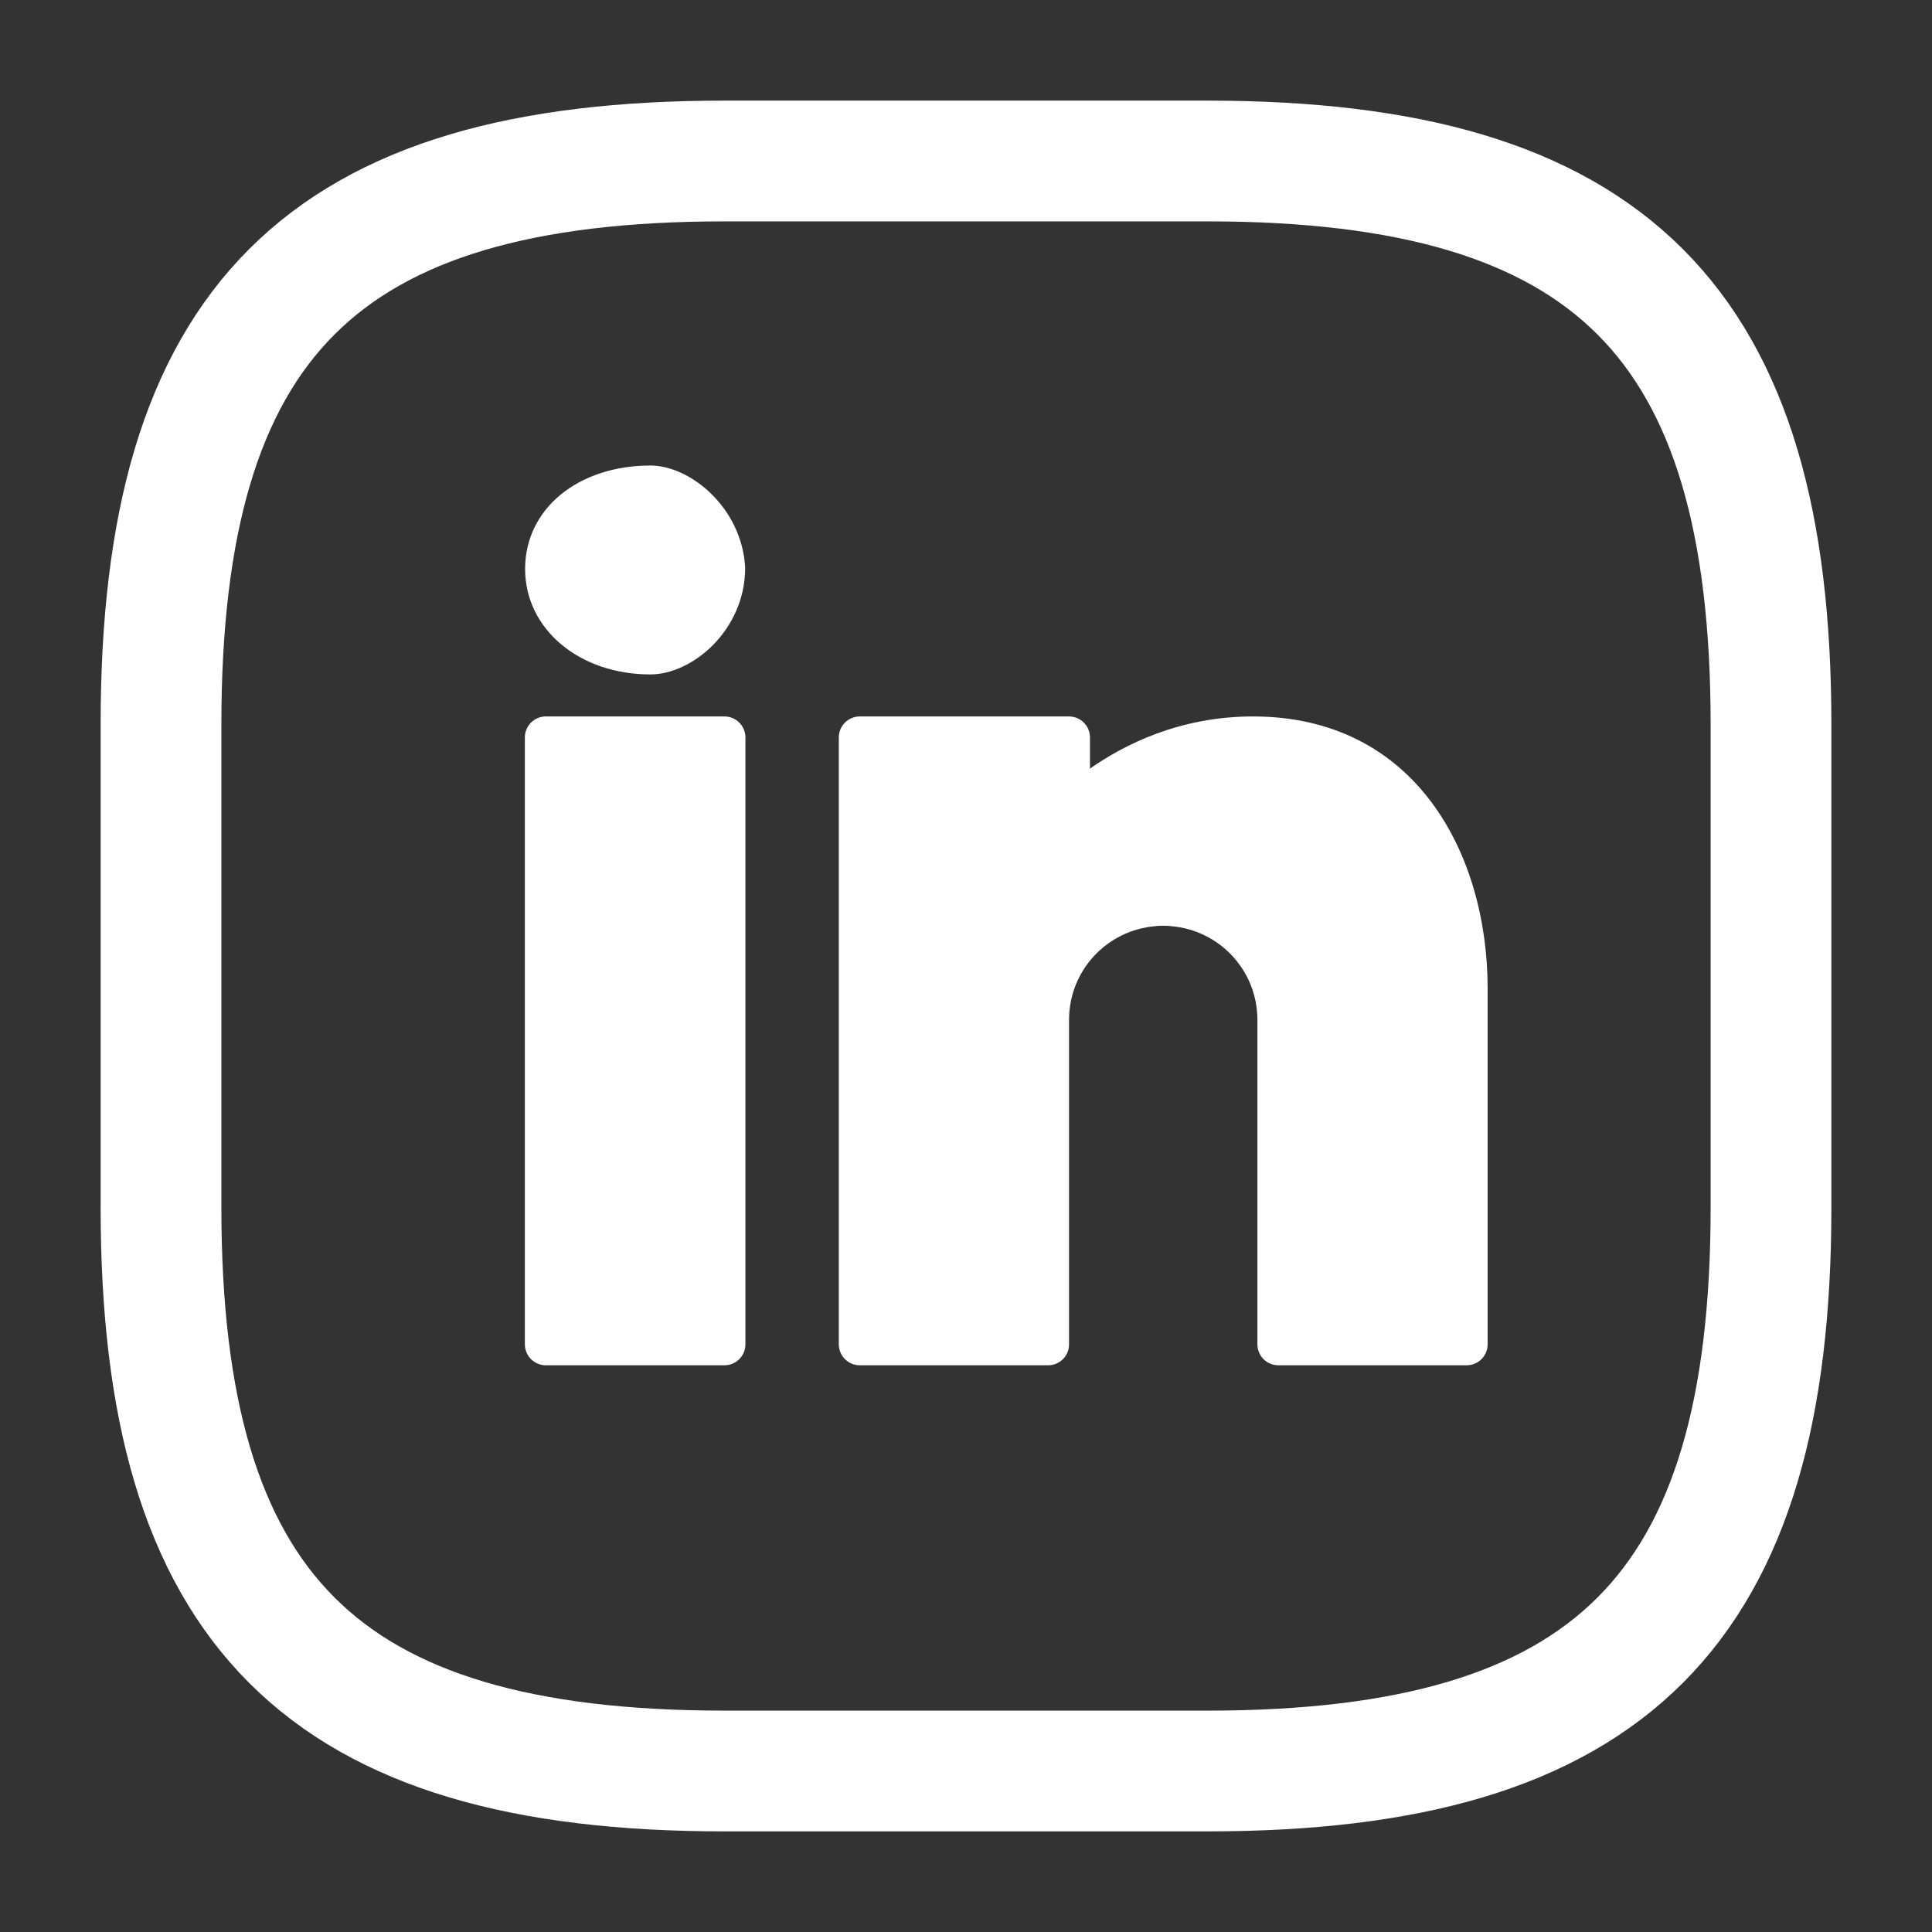
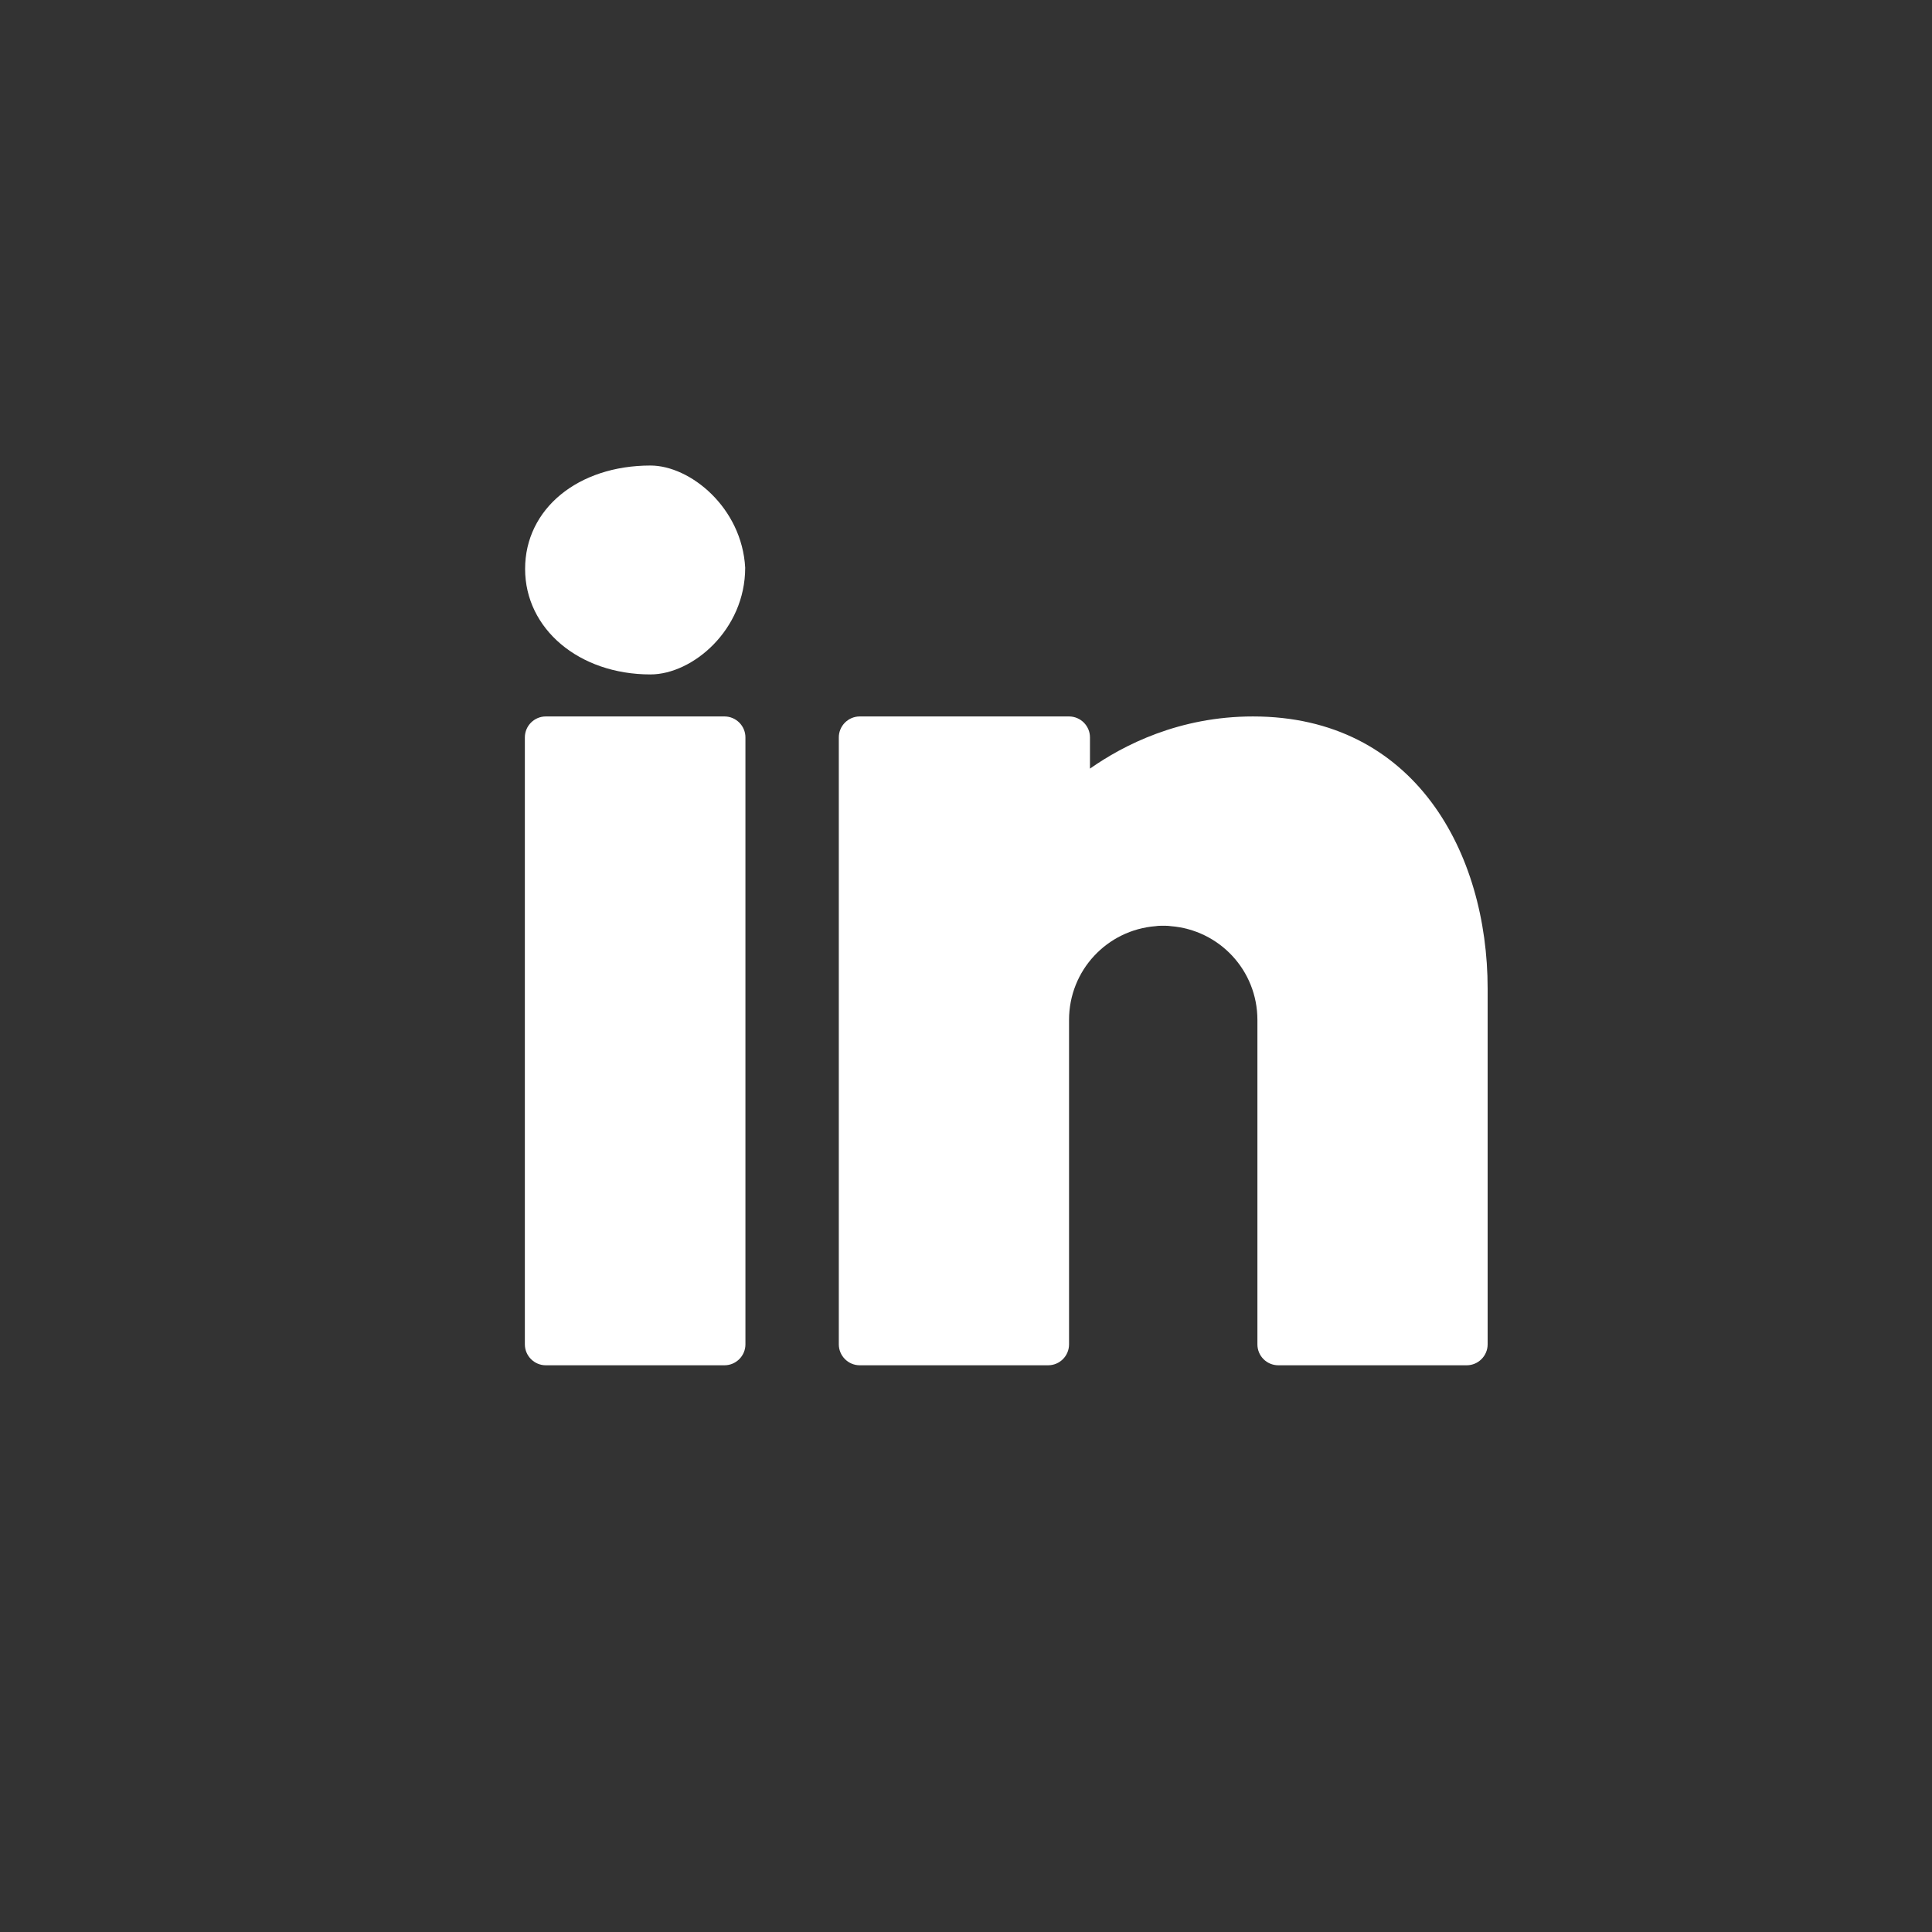
<svg xmlns="http://www.w3.org/2000/svg" width="24" height="24" viewBox="0 0 24 24" fill="none">
  <rect x="0" y="0" width="24" height="24" fill="#333333" stroke="none" />
  <path d="M8.08 5.783C7.178 5.783 6.523 6.323 6.523 7.067C6.523 7.813 7.193 8.378 8.08 8.378C8.602 8.378 9.257 7.826 9.257 7.052C9.216 6.305 8.574 5.783 8.08 5.783ZM6.78 8.9C6.637 8.9 6.52 9.017 6.52 9.16V16.7C6.52 16.843 6.637 16.96 6.78 16.96H9C9.143 16.96 9.26 16.843 9.26 16.7V9.16C9.26 9.017 9.143 8.9 9 8.9H6.78ZM10.68 8.9C10.537 8.9 10.42 9.017 10.42 9.16V16.7C10.42 16.843 10.537 16.96 10.68 16.96H13.02C13.164 16.96 13.28 16.844 13.28 16.7V12.8V12.735V12.67C13.28 12.054 13.753 11.552 14.357 11.505C14.388 11.5 14.419 11.5 14.45 11.5C14.481 11.5 14.512 11.5 14.543 11.505C15.147 11.552 15.62 12.054 15.62 12.67V16.7C15.62 16.844 15.736 16.96 15.88 16.96H18.22C18.363 16.96 18.48 16.843 18.48 16.7V12.28C18.48 10.598 17.578 8.9 15.565 8.9C14.65 8.9 13.959 9.254 13.54 9.548V9.16C13.54 9.017 13.423 8.9 13.28 8.9H10.68Z" fill="white" />
-   <path d="M15 22H9C4 22 2 20 2 15V9C2 4 4 2 9 2H15C20 2 22 4 22 9V15C22 20 20 22 15 22Z" stroke="white" stroke-width="1.5" stroke-linecap="round" stroke-linejoin="round" />
</svg>